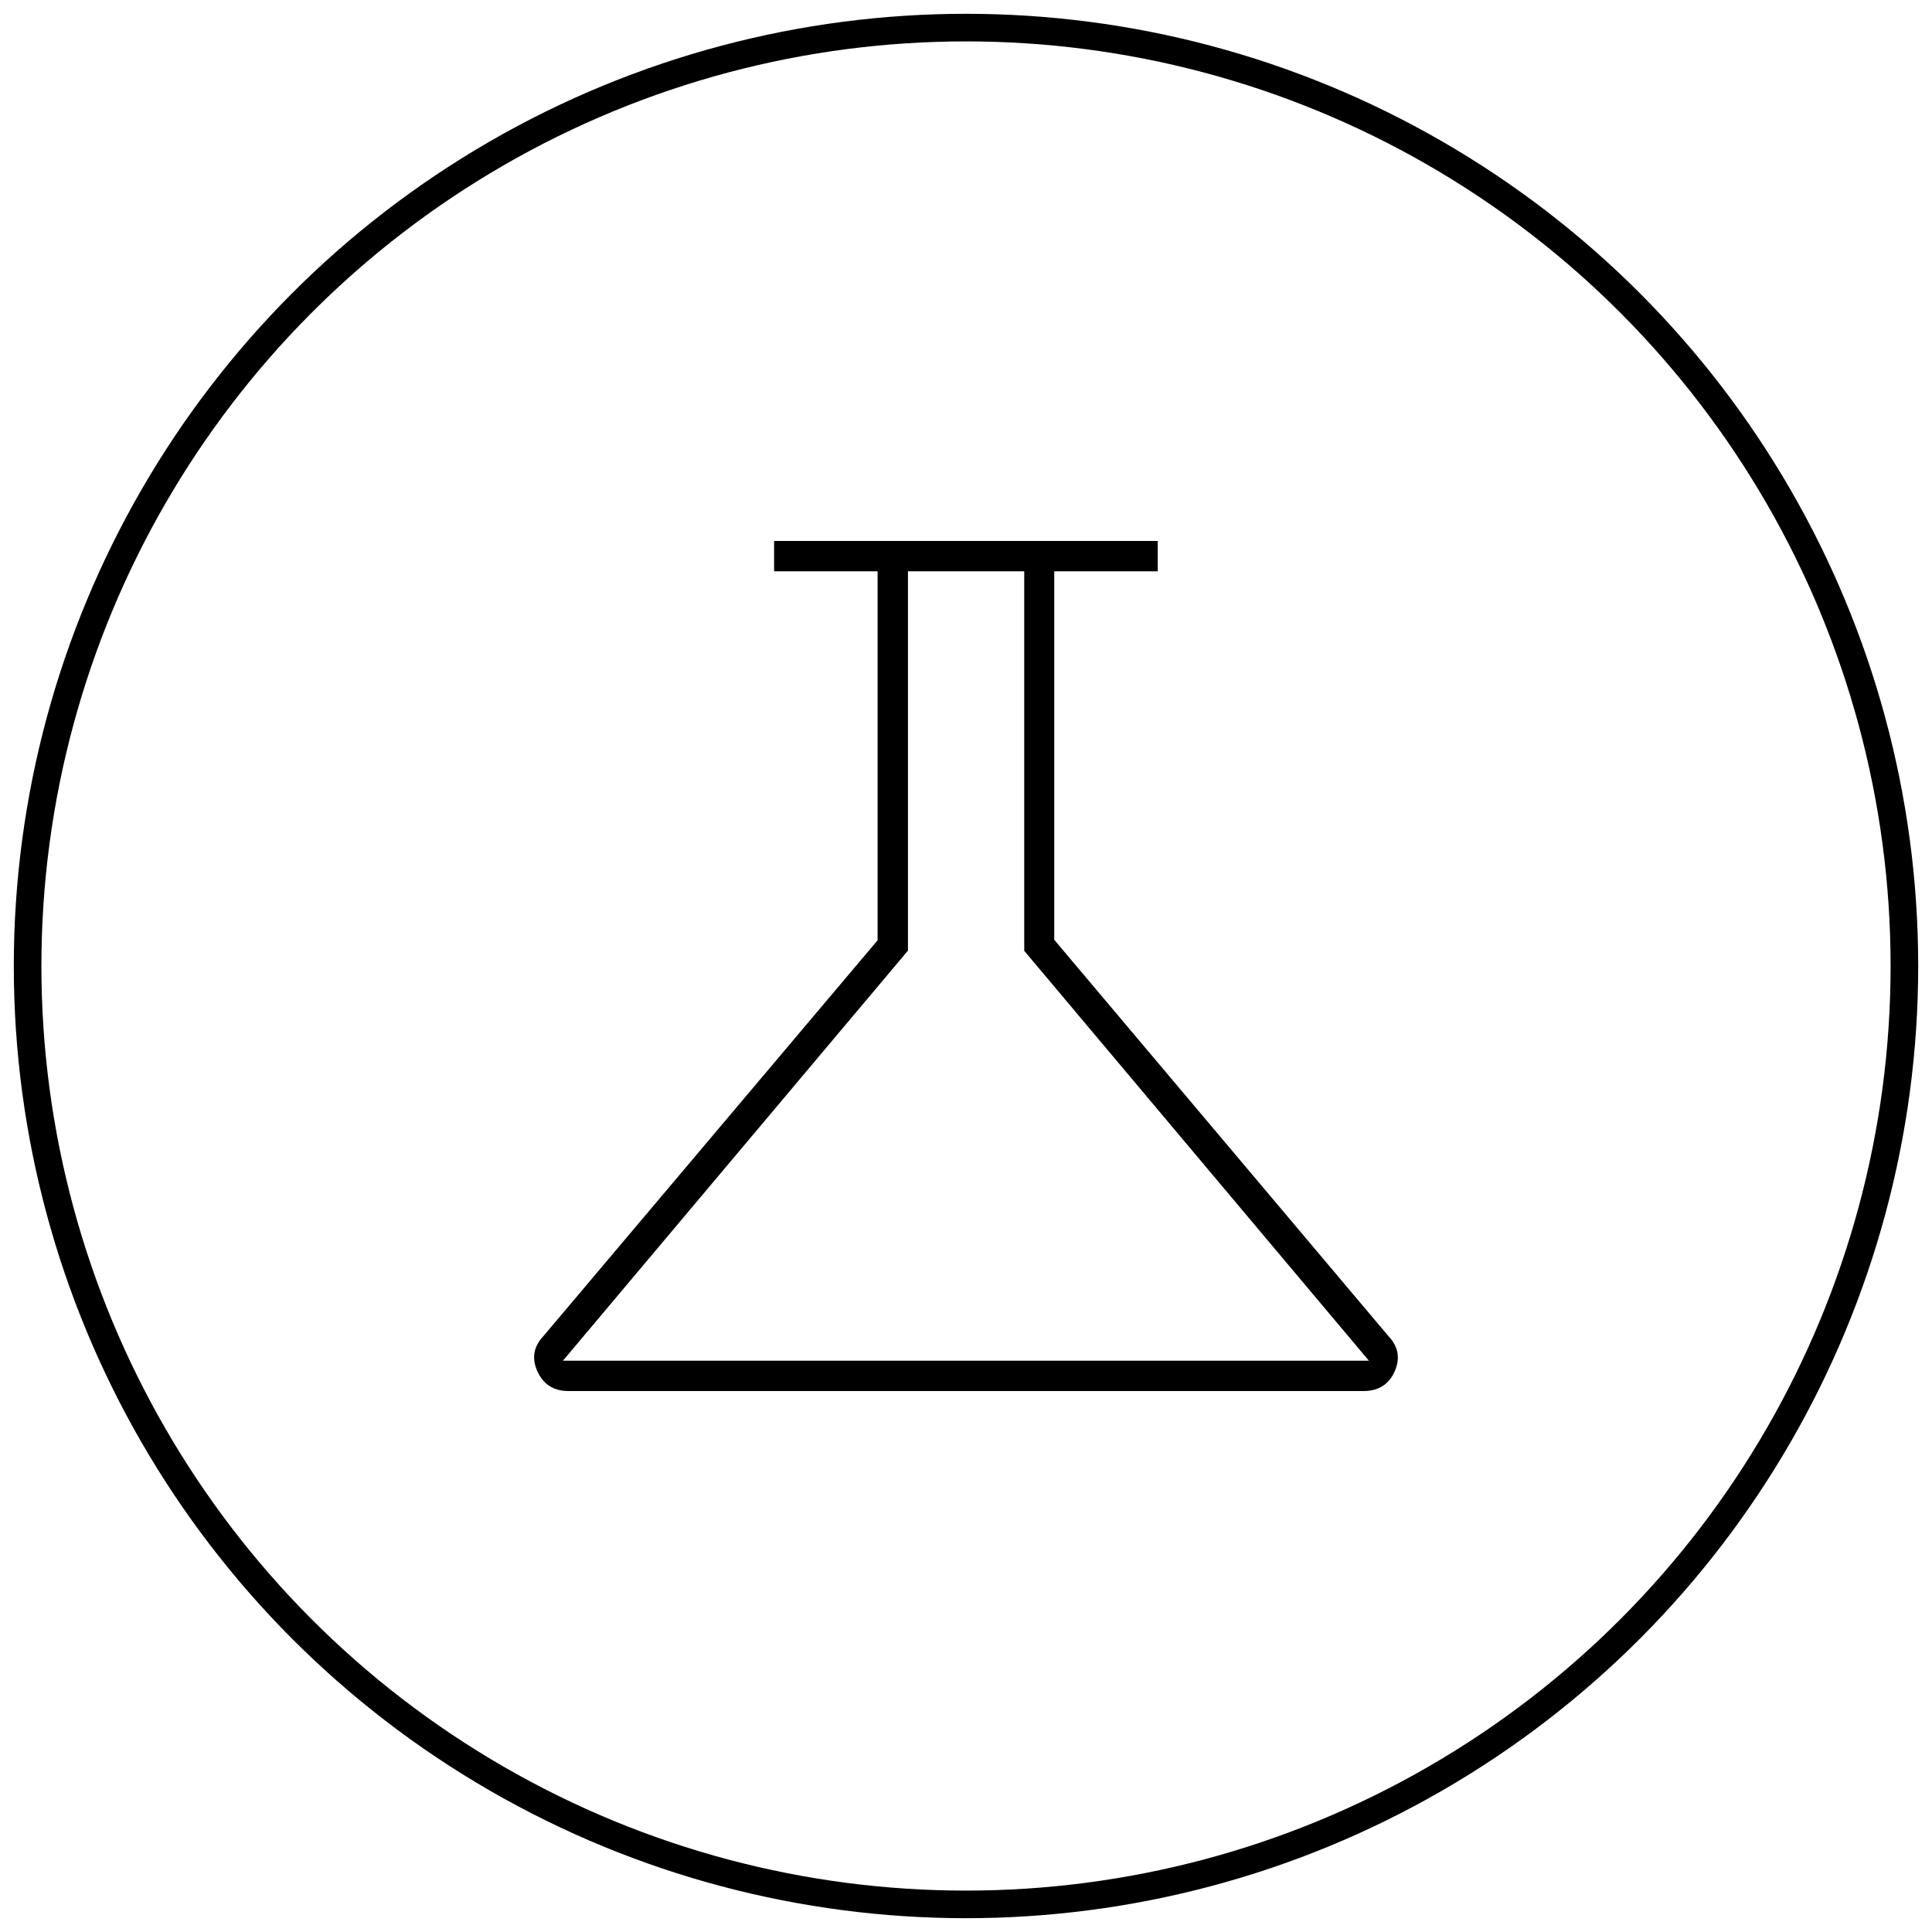
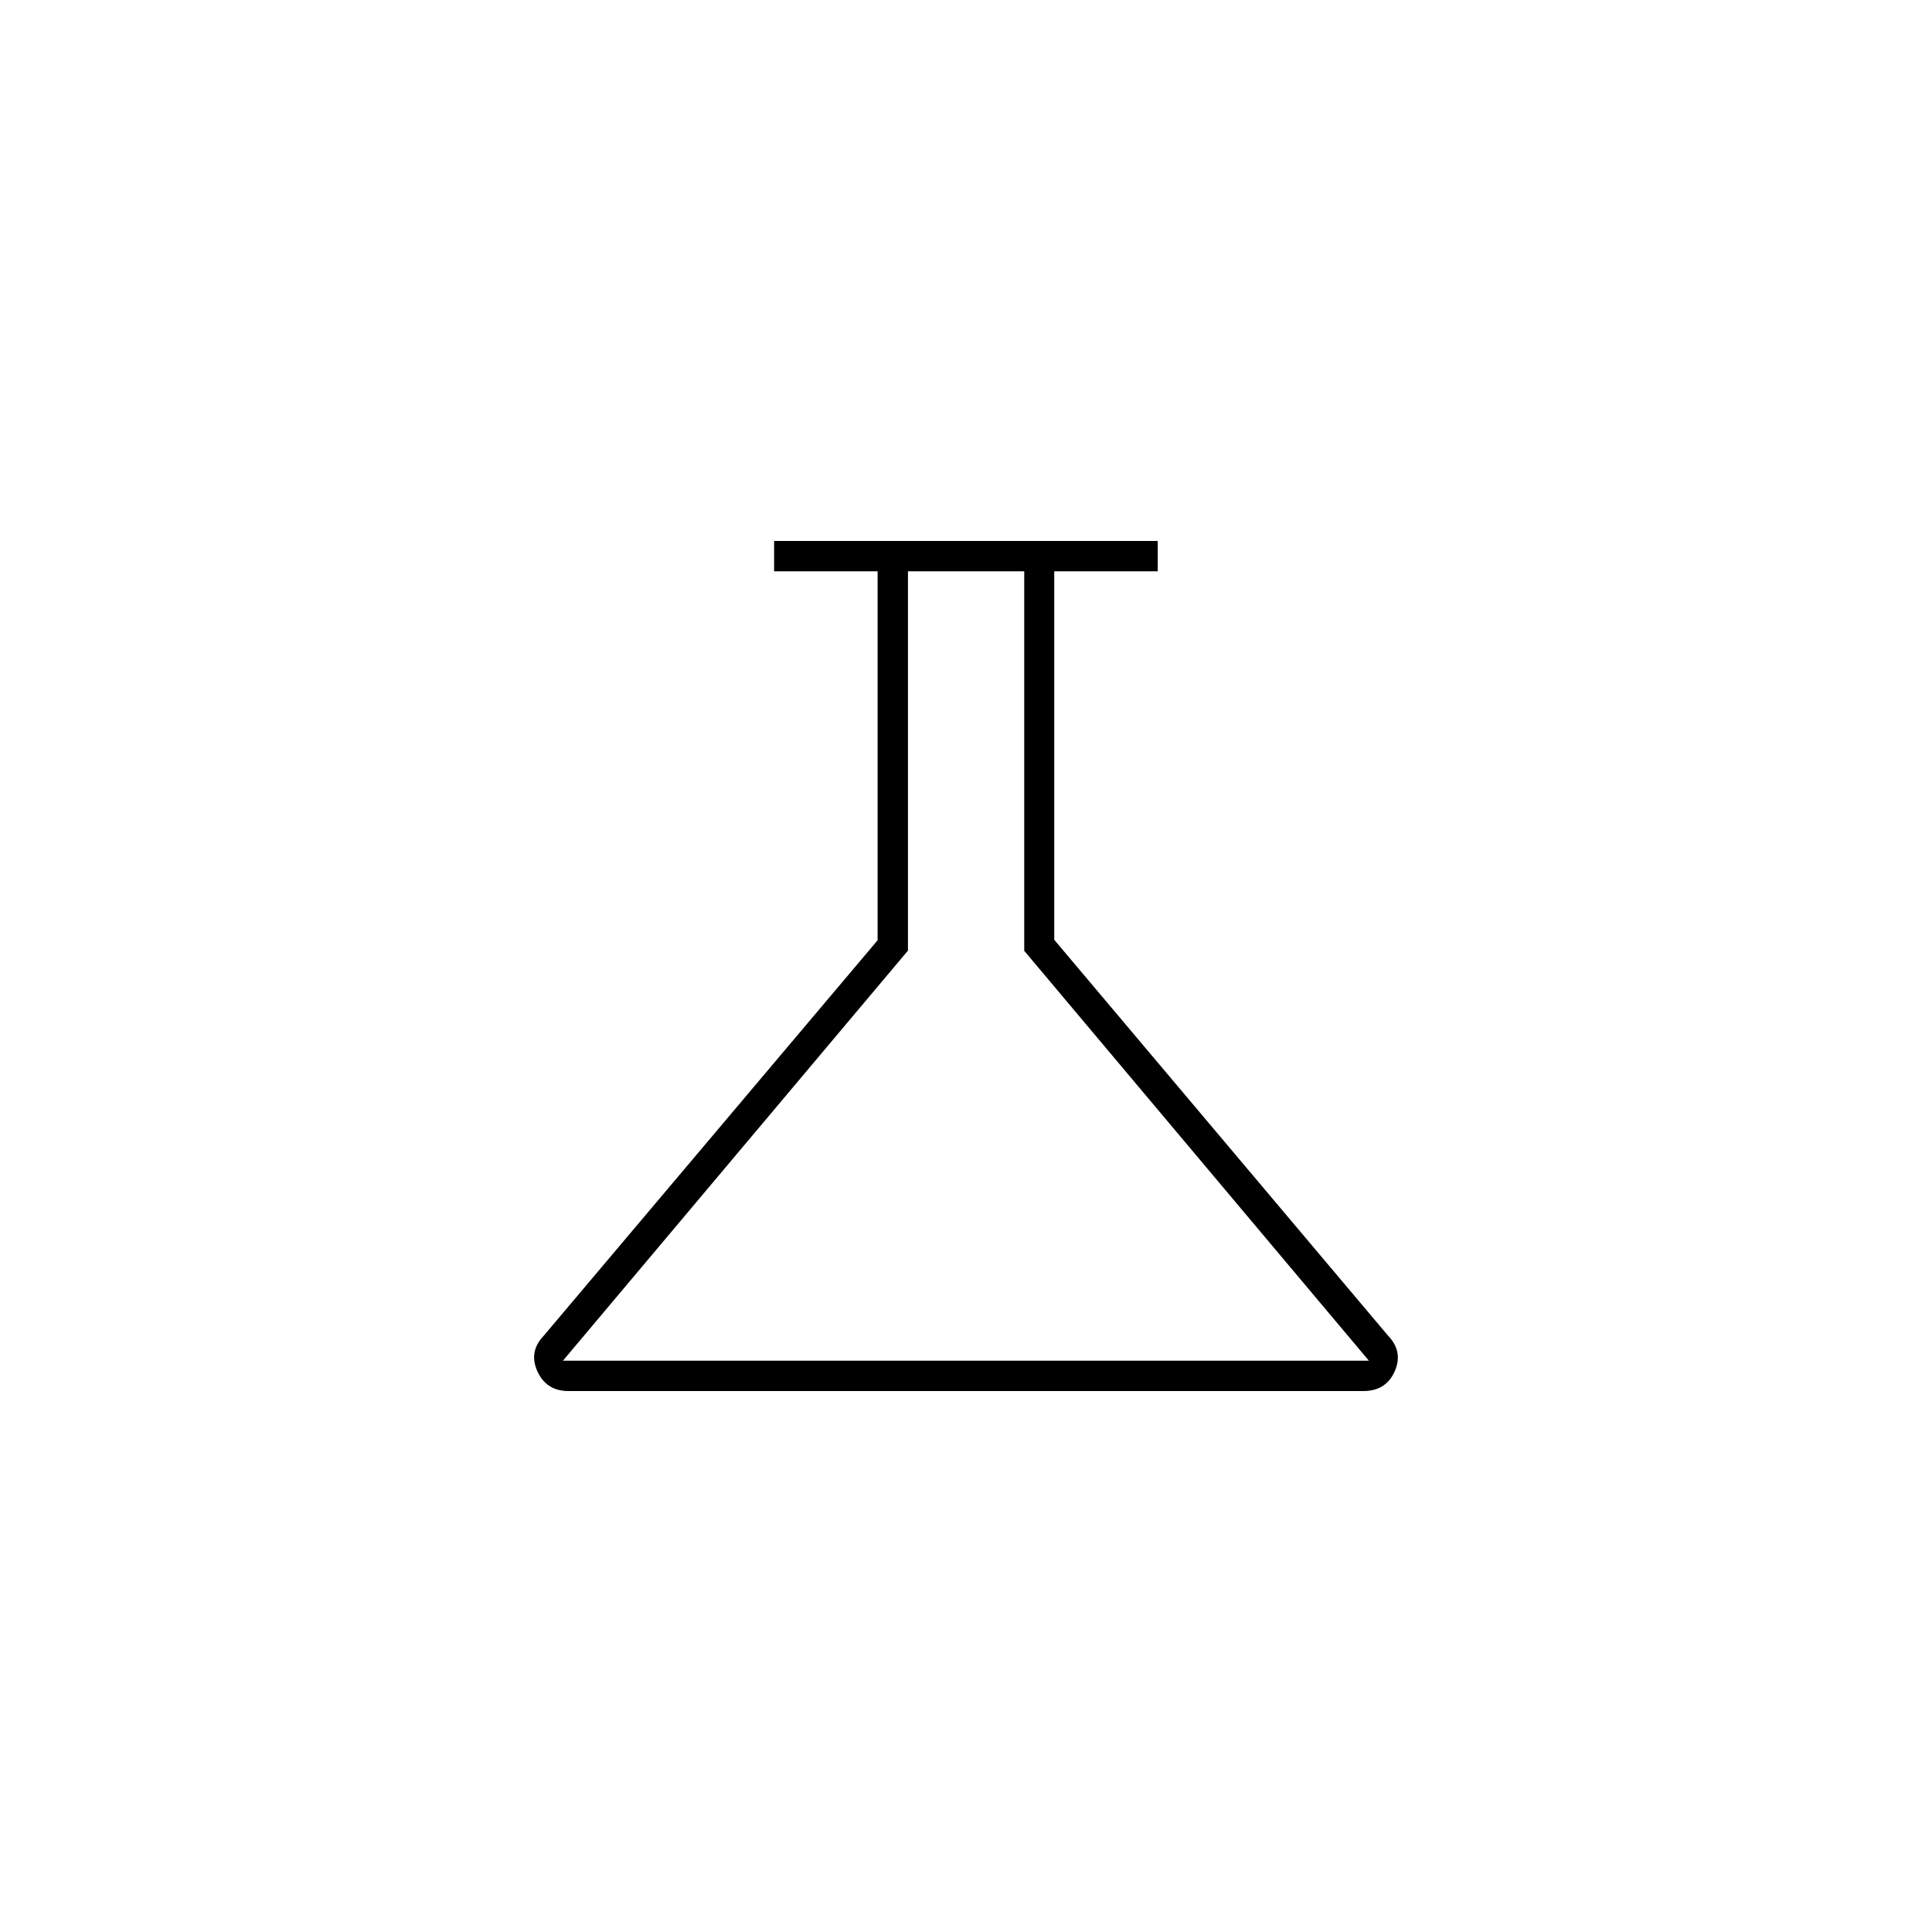
<svg xmlns="http://www.w3.org/2000/svg" fill="none" viewBox="0 0 70 70" height="70" width="70">
  <path fill="black" d="M20.597 50.4C20.064 50.4 19.689 50.163 19.472 49.688C19.256 49.213 19.331 48.783 19.697 48.4L31.797 34.068V20.7H28.047V19.6H41.947V20.7H38.197V34.05L50.297 48.4C50.664 48.783 50.742 49.213 50.532 49.688C50.321 50.163 49.943 50.4 49.397 50.4H20.597ZM20.397 49.3H49.597L37.11 34.45V20.7H32.897V34.442L20.397 49.3Z" />
-   <circle stroke="black" r="34" cy="35" cx="35" />
</svg>